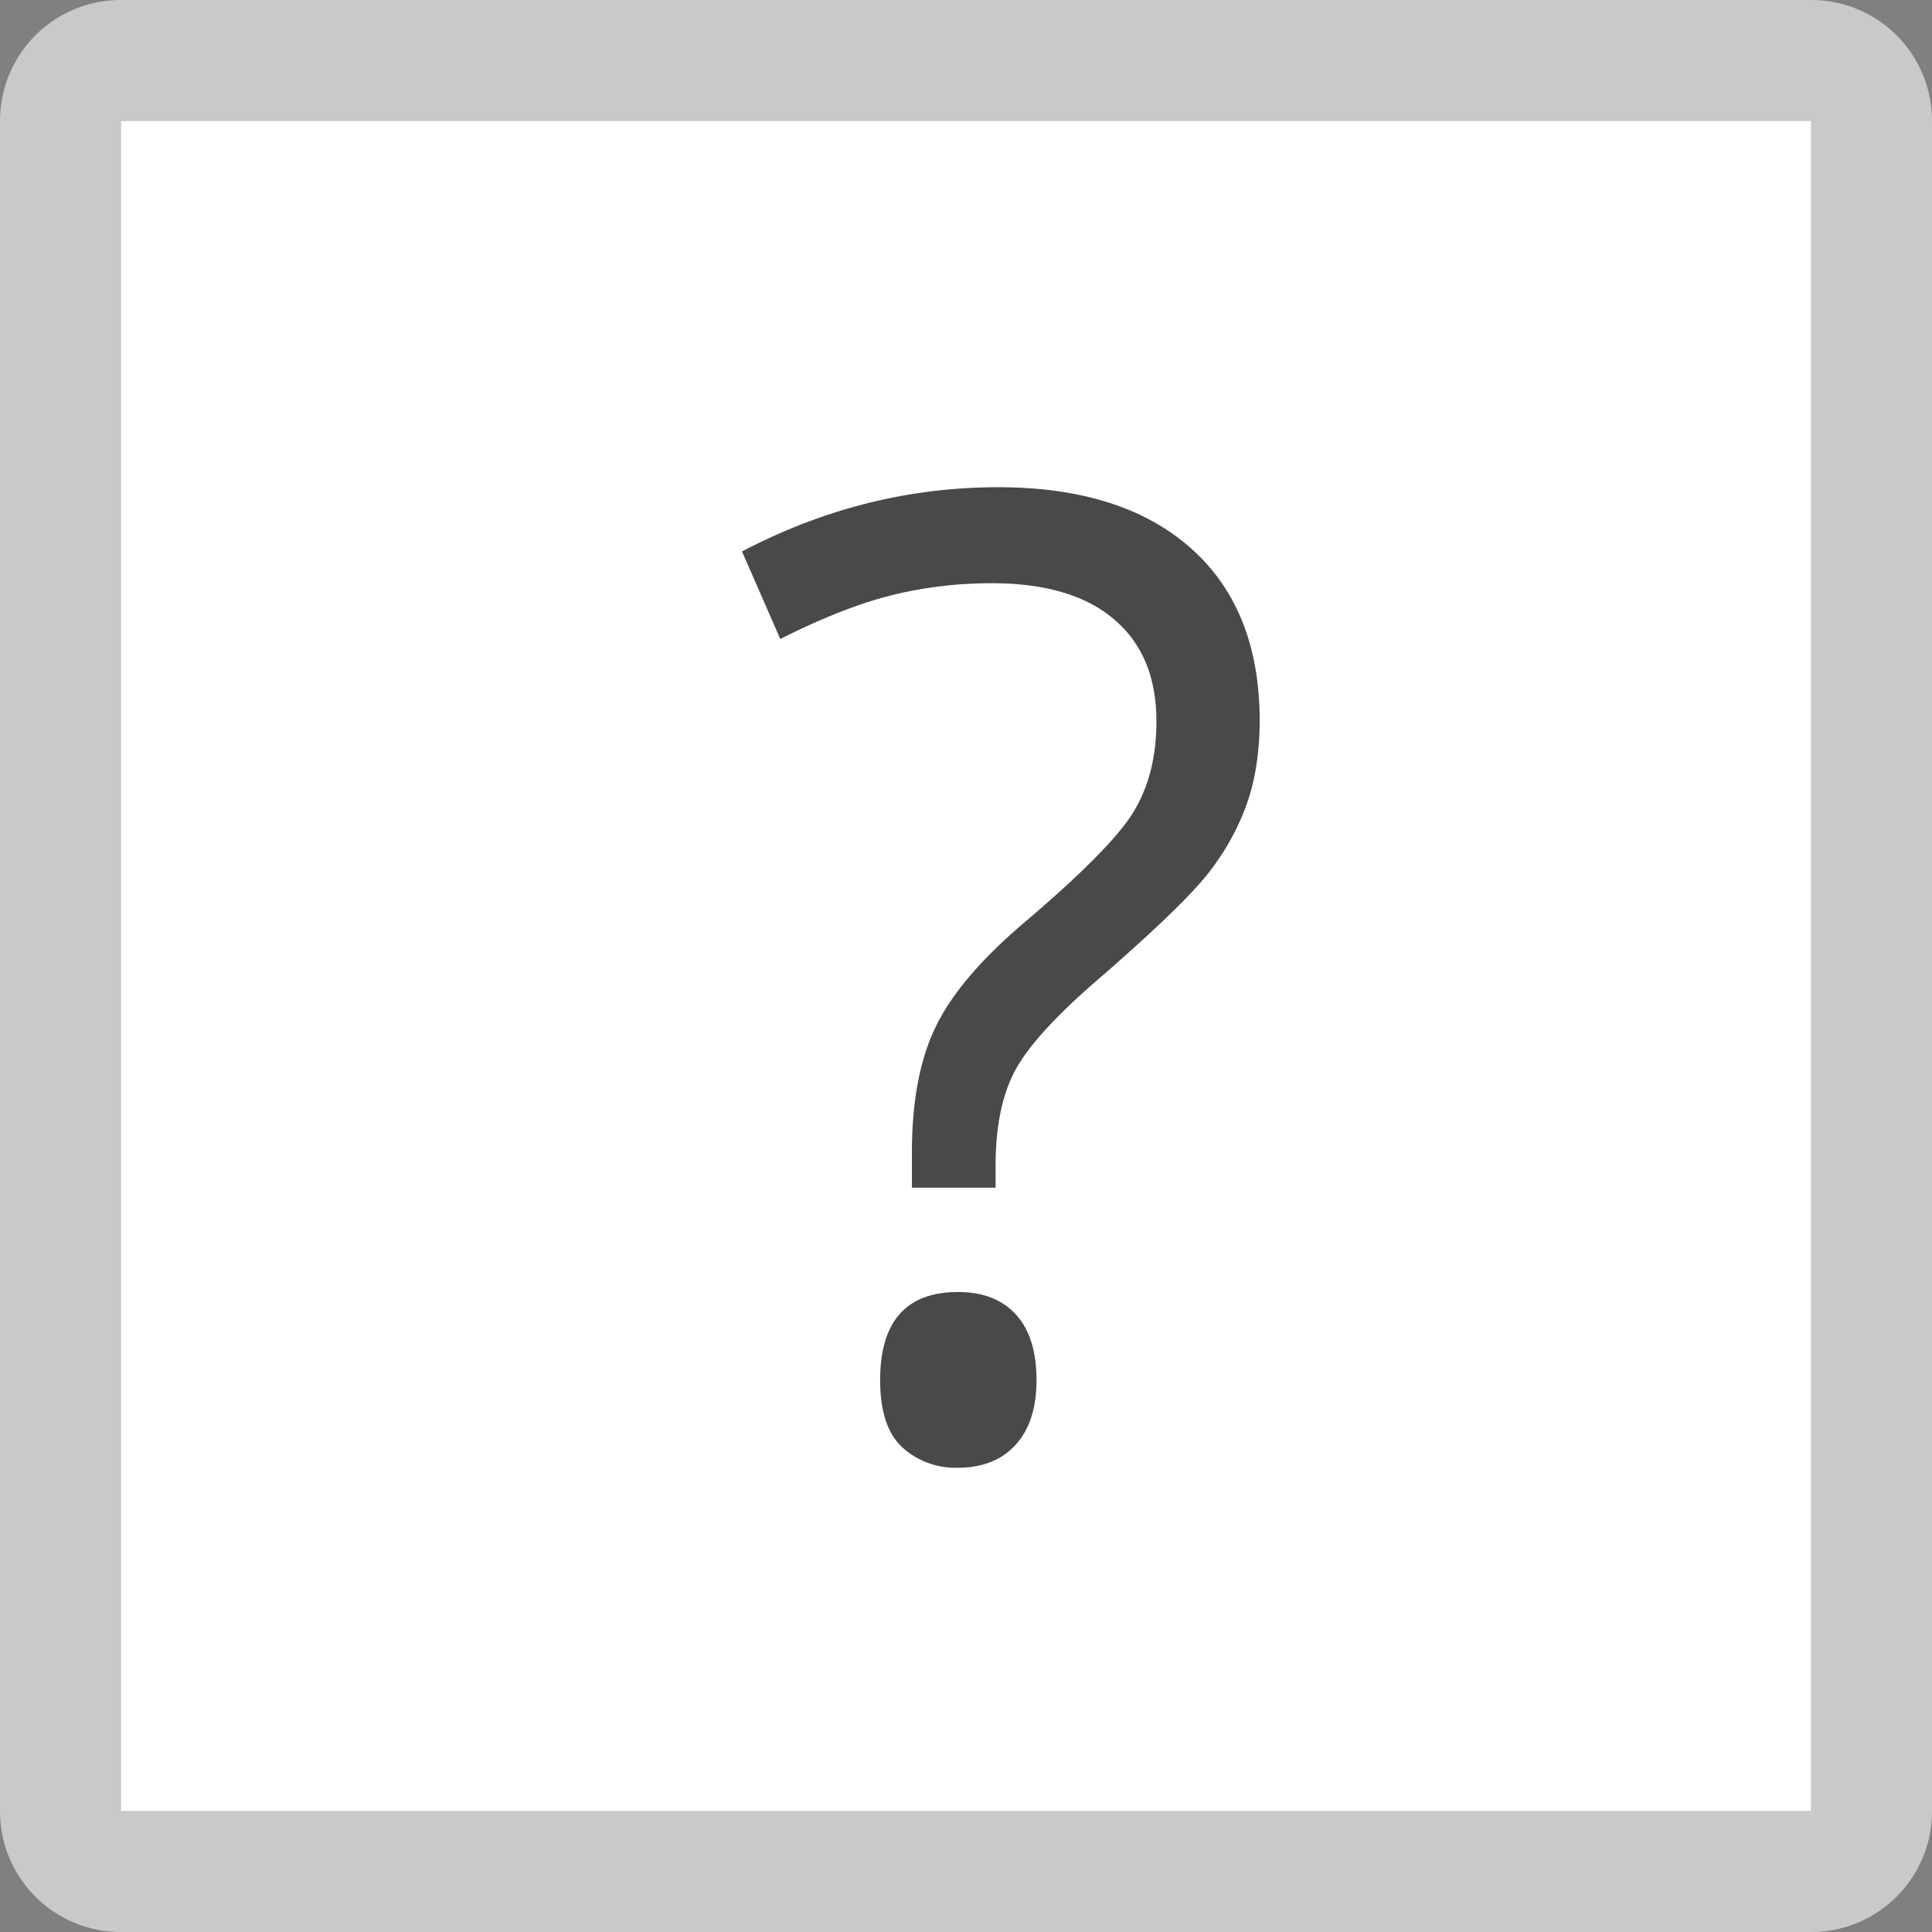
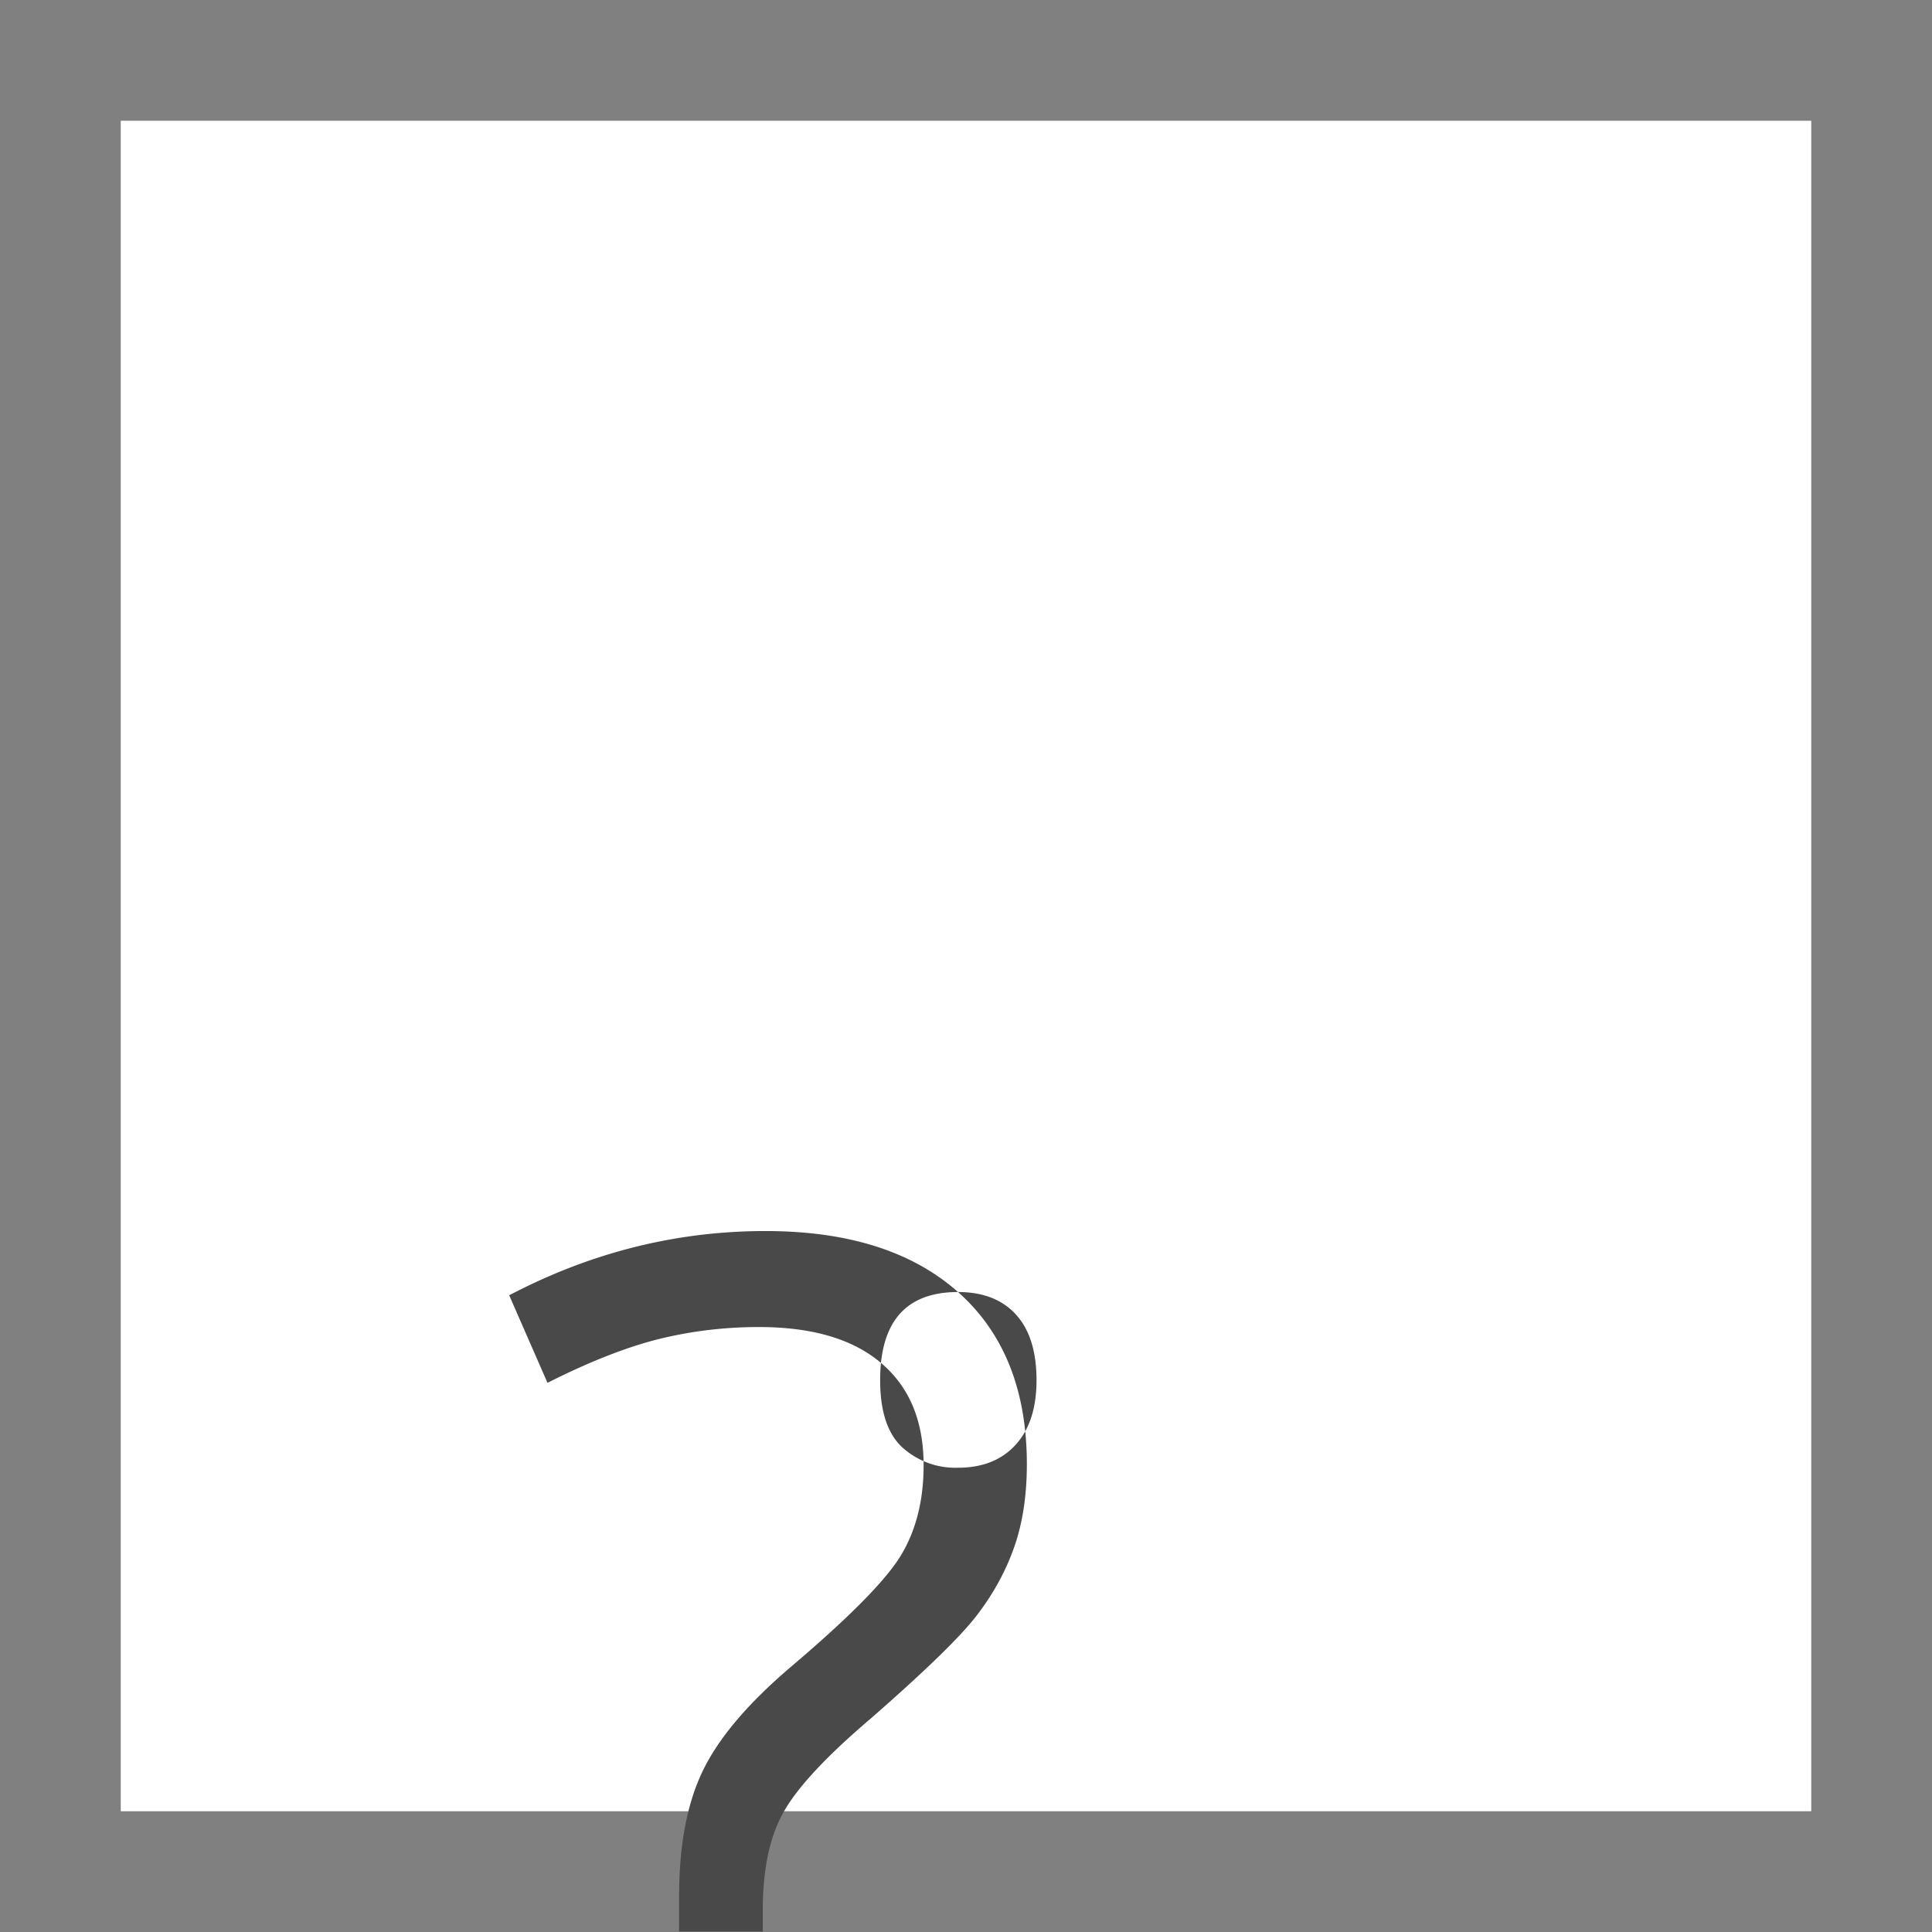
<svg xmlns="http://www.w3.org/2000/svg" width="16" height="16">
  <rect width="100%" height="100%" fill="#808080" stroke="none" />
  <path fill="#FFF" d="M1 1h14v14H1z" />
-   <path fill="#C9C9C9" d="M15 0H1a1 1 0 0 0-1 1v14a1 1 0 0 0 1 1h14a1 1 0 0 0 1-1V1a1 1 0 0 0-1-1zm0 15H1V1h14v14z" />
-   <path fill-rule="evenodd" clip-rule="evenodd" fill="#494949" d="M7.934 10.7c-.43 0-.645.244-.645.73 0 .258.061.443.183.556a.653.653 0 0 0 .462.169c.204 0 .363-.064.478-.191.115-.127.172-.305.172-.534 0-.236-.056-.417-.169-.542-.113-.125-.274-.188-.481-.188zm1.928-6.16c-.38-.337-.911-.505-1.595-.505-.738 0-1.445.177-2.122.532l.317.725c.347-.175.655-.296.924-.363.268-.066.544-.099.827-.099.44 0 .778.099 1.012.298.235.199.352.481.352.846 0 .294-.064.544-.191.752-.127.207-.434.517-.921.929-.351.301-.591.586-.72.857-.129.27-.193.615-.193 1.034v.29h.693v-.178c0-.34.058-.612.175-.816.116-.204.355-.46.717-.768.451-.394.745-.679.881-.857.136-.177.239-.365.309-.564s.105-.429.105-.69c-.001-.612-.191-1.087-.57-1.423z" />
+   <path fill-rule="evenodd" clip-rule="evenodd" fill="#494949" d="M7.934 10.7c-.43 0-.645.244-.645.73 0 .258.061.443.183.556a.653.653 0 0 0 .462.169c.204 0 .363-.064.478-.191.115-.127.172-.305.172-.534 0-.236-.056-.417-.169-.542-.113-.125-.274-.188-.481-.188zc-.38-.337-.911-.505-1.595-.505-.738 0-1.445.177-2.122.532l.317.725c.347-.175.655-.296.924-.363.268-.066.544-.099.827-.099.44 0 .778.099 1.012.298.235.199.352.481.352.846 0 .294-.064.544-.191.752-.127.207-.434.517-.921.929-.351.301-.591.586-.72.857-.129.27-.193.615-.193 1.034v.29h.693v-.178c0-.34.058-.612.175-.816.116-.204.355-.46.717-.768.451-.394.745-.679.881-.857.136-.177.239-.365.309-.564s.105-.429.105-.69c-.001-.612-.191-1.087-.57-1.423z" />
</svg>